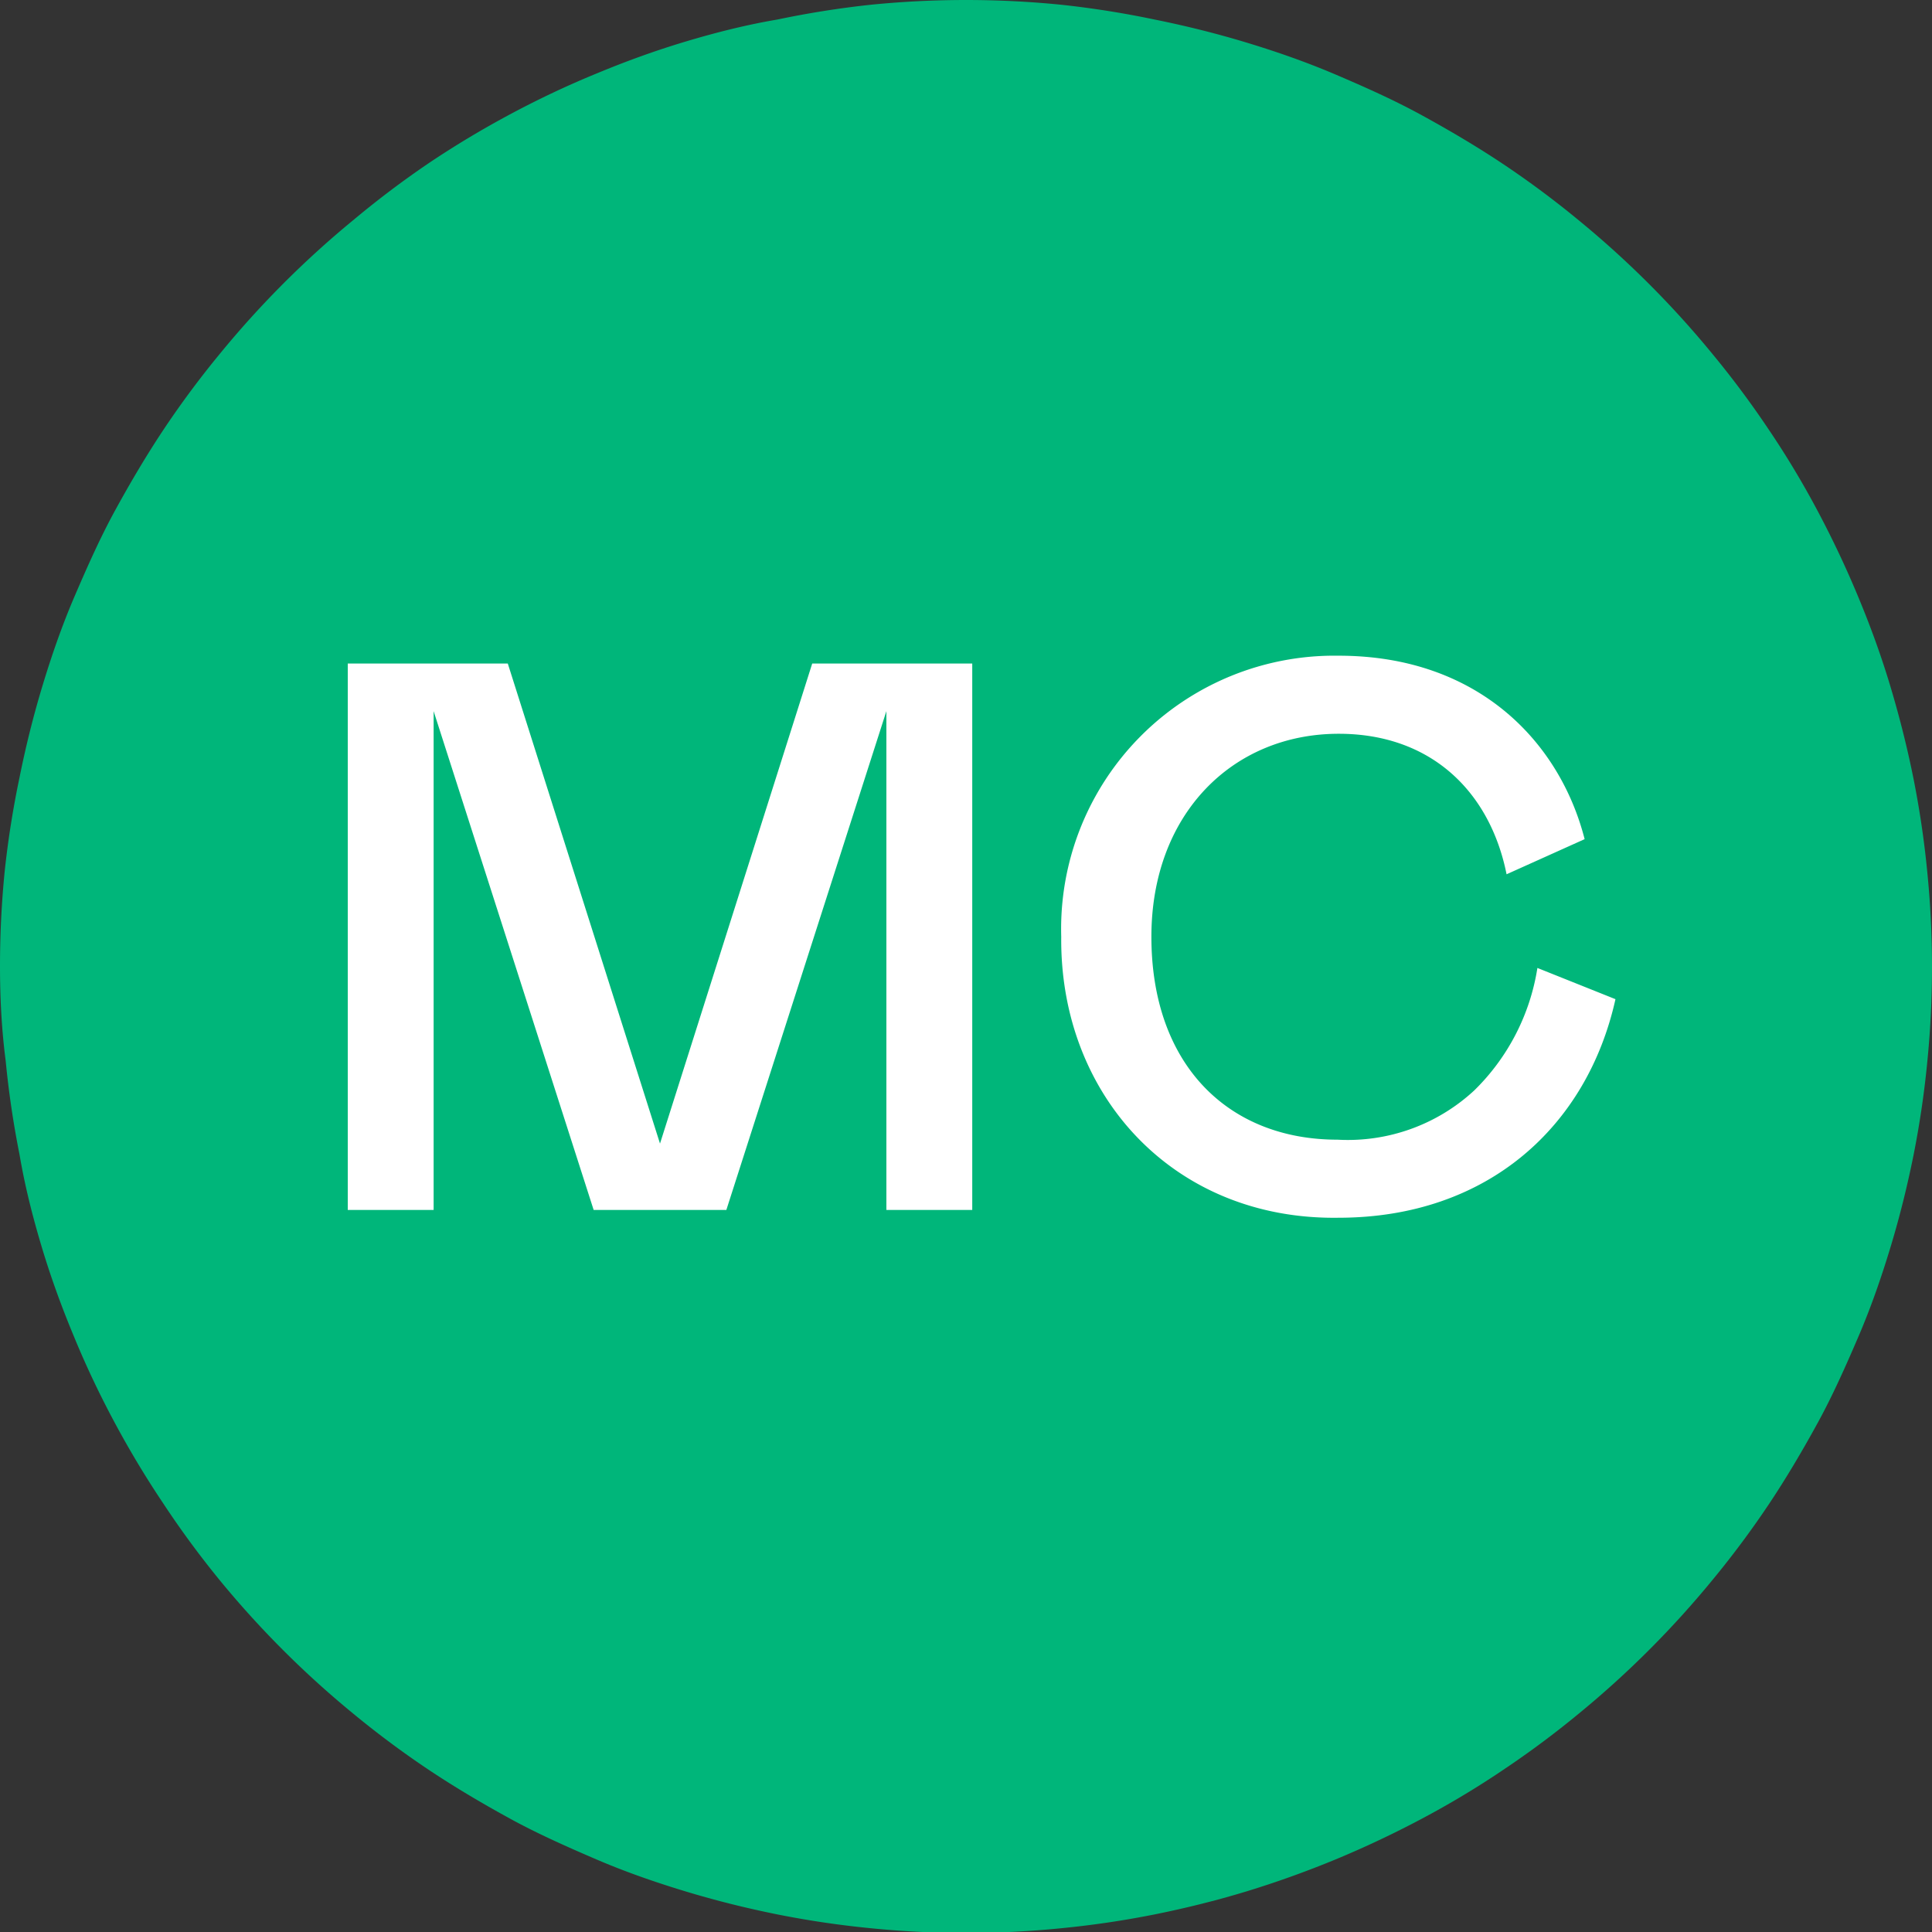
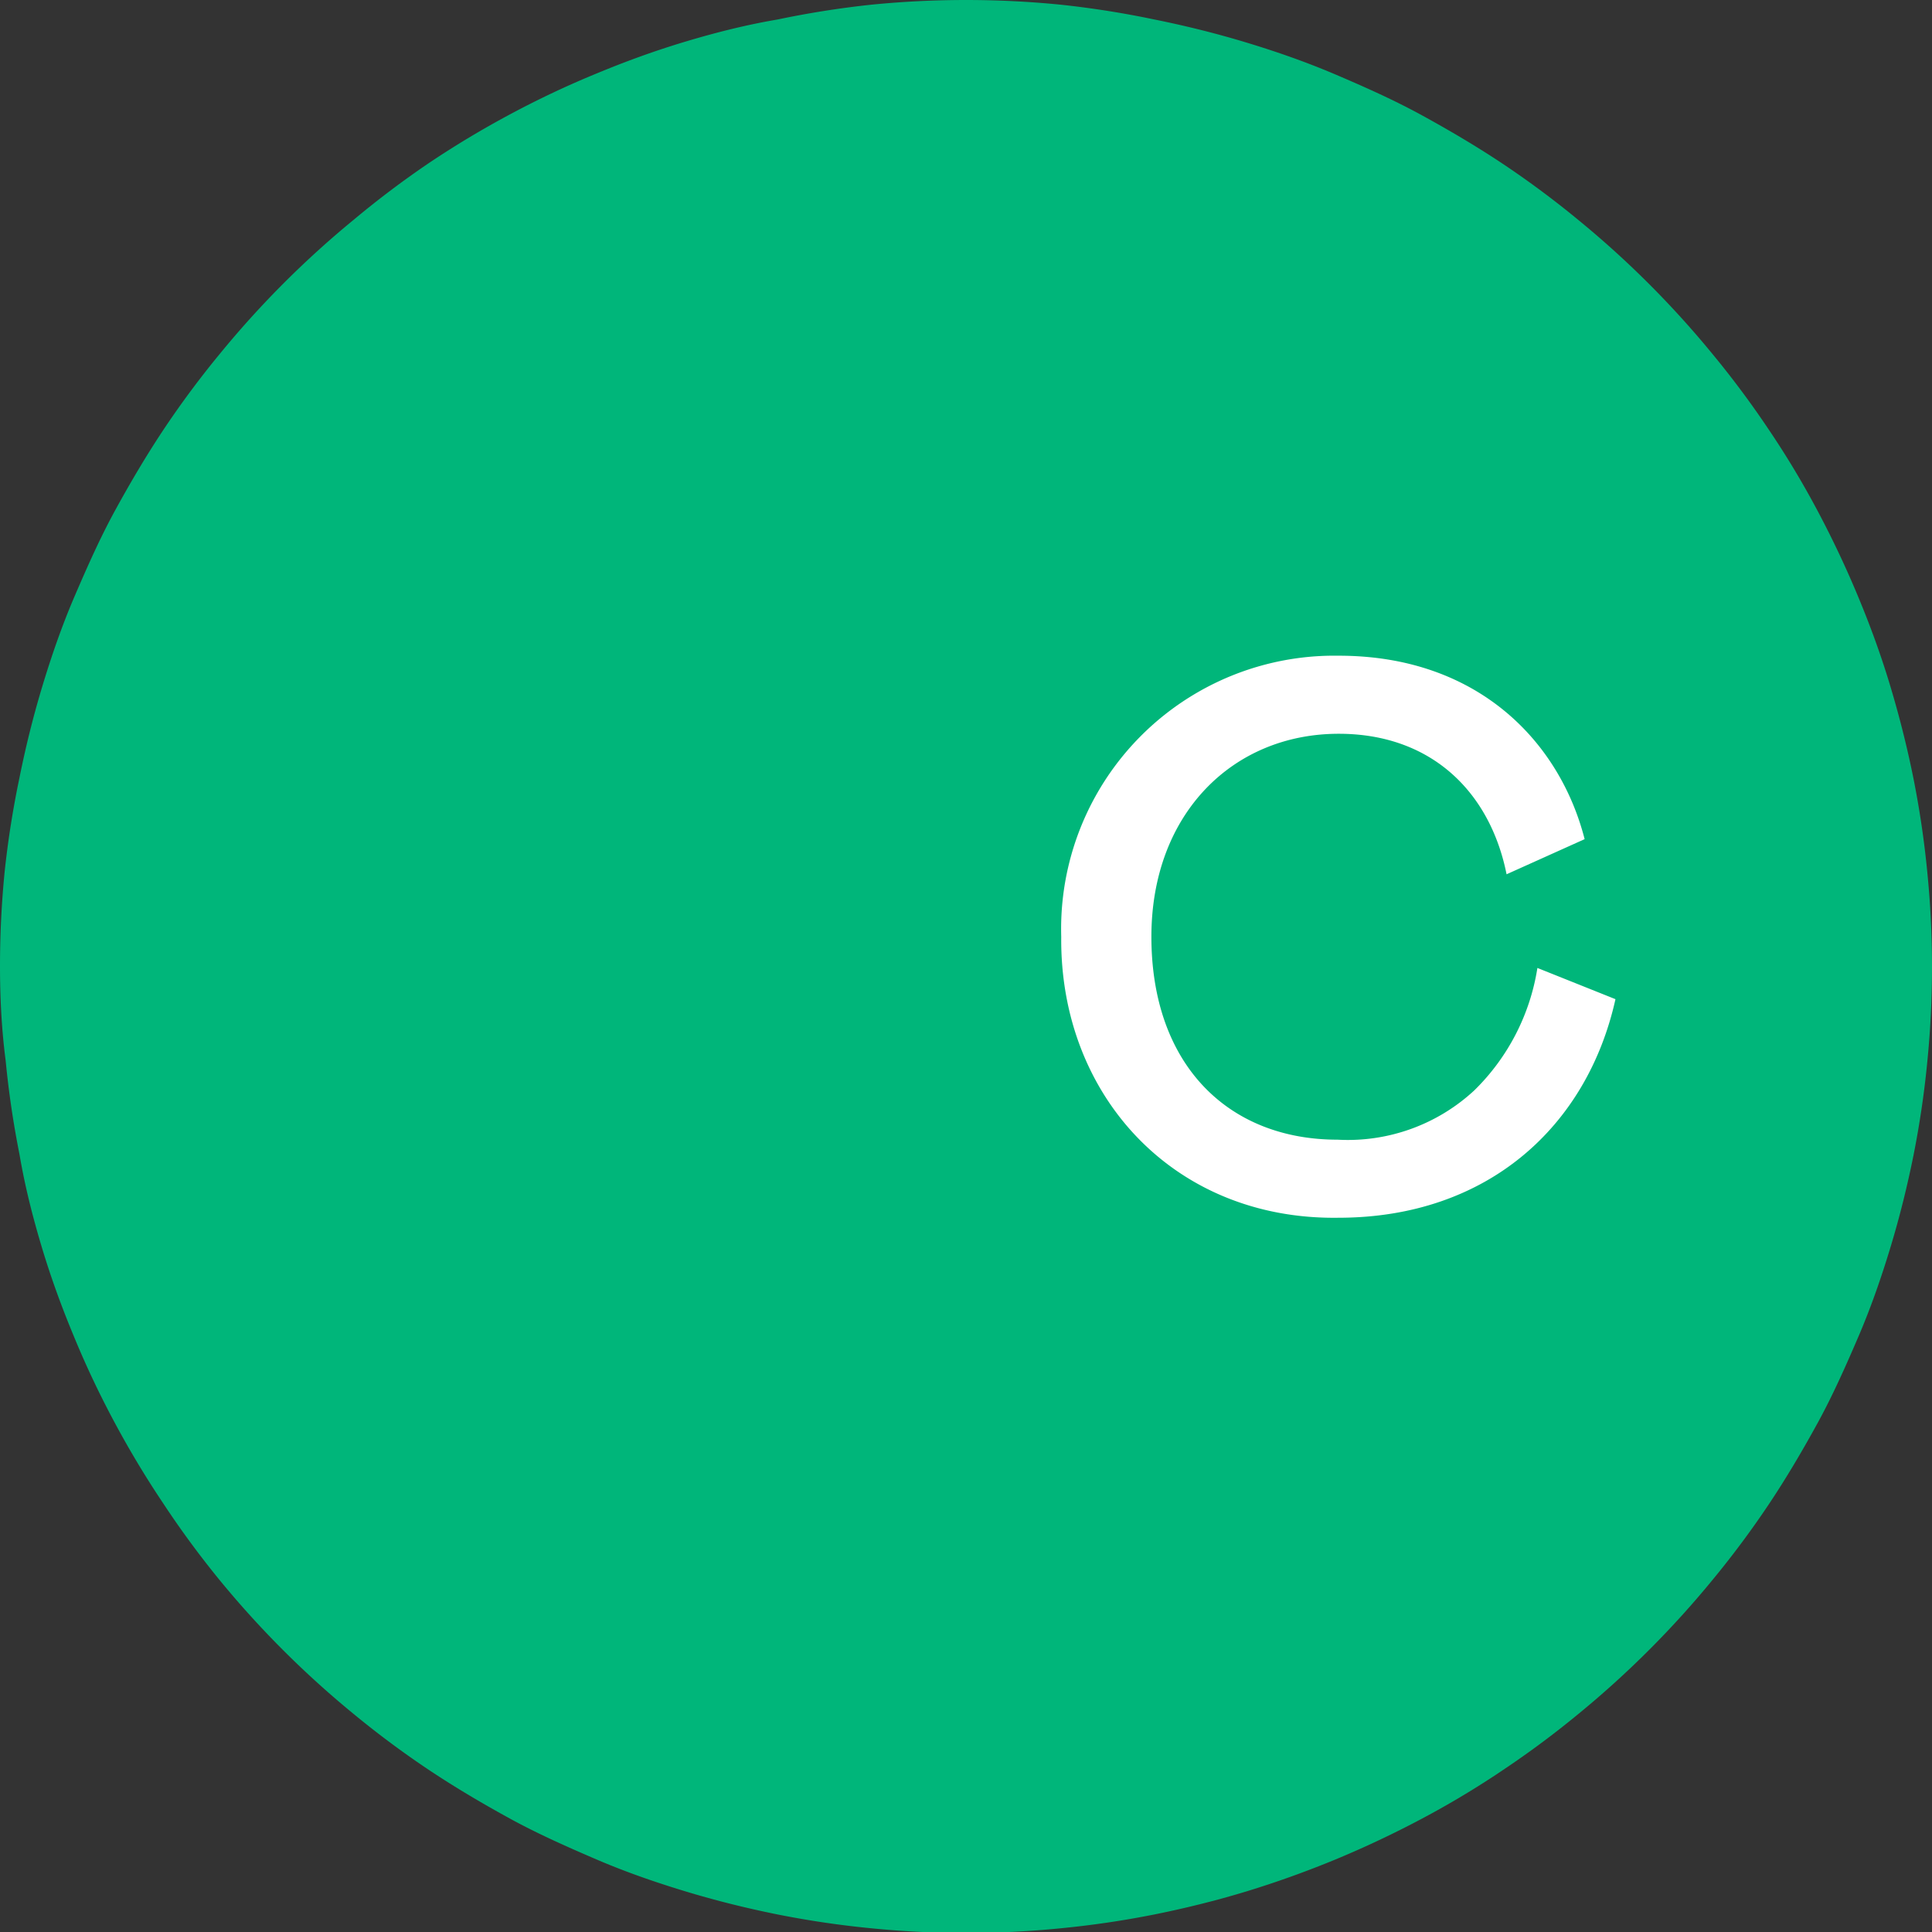
<svg xmlns="http://www.w3.org/2000/svg" viewBox="0 0 99 99">
  <rect x="0" y="0" width="99" height="99" fill="#333333" stroke="none" />
  <defs>
    <style>.cls-1{fill:#00b67a;}.cls-2{fill:#fff;}</style>
  </defs>
  <g id="Livello_2" data-name="Livello 2">
    <g id="Livello_1-2" data-name="Livello 1">
      <path class="cls-1" d="M49.5,0c1.62,0,3.24.08,4.85.24A48.47,48.47,0,0,1,59.16,1c1.59.32,3.16.71,4.71,1.18s3.07,1,4.57,1.64,3,1.31,4.39,2.07,2.82,1.6,4.17,2.5a48,48,0,0,1,3.9,2.9,49.06,49.06,0,0,1,6.86,6.86,48,48,0,0,1,2.9,3.9q1.35,2,2.5,4.17t2.07,4.39c.62,1.49,1.17,3,1.64,4.57s.86,3.12,1.18,4.71a48.47,48.47,0,0,1,.71,4.81c.16,1.61.24,3.23.24,4.85s-.08,3.24-.24,4.85a48.47,48.47,0,0,1-.71,4.81c-.32,1.59-.71,3.16-1.18,4.71s-1,3.08-1.64,4.57-1.31,3-2.07,4.39-1.6,2.82-2.5,4.17a48,48,0,0,1-2.9,3.9,49.06,49.06,0,0,1-6.86,6.86,48,48,0,0,1-3.9,2.9q-2,1.35-4.17,2.5t-4.39,2.07q-2.25.93-4.57,1.64c-1.55.47-3.12.86-4.71,1.18a48.47,48.47,0,0,1-4.81.71c-1.61.16-3.23.24-4.85.24s-3.24-.08-4.85-.24a48.47,48.47,0,0,1-4.81-.71c-1.59-.32-3.16-.71-4.71-1.18s-3.08-1-4.57-1.64-3-1.31-4.39-2.07-2.82-1.6-4.17-2.5a48,48,0,0,1-3.9-2.9,49.06,49.06,0,0,1-6.86-6.86A48,48,0,0,1,8.34,77Q7,75,5.84,72.83T3.77,68.44c-.62-1.49-1.17-3-1.64-4.57S1.27,60.75,1,59.16a48.47,48.47,0,0,1-.71-4.81C.08,52.74,0,51.12,0,49.5s.08-3.24.24-4.85A48.47,48.47,0,0,1,1,39.84c.32-1.59.71-3.16,1.18-4.71s1-3.08,1.64-4.57,1.31-3,2.07-4.39,1.6-2.82,2.5-4.17a48,48,0,0,1,2.9-3.9,49.06,49.06,0,0,1,6.86-6.86A48,48,0,0,1,22,8.34Q24,7,26.17,5.84t4.39-2.07c1.49-.62,3-1.17,4.57-1.64S38.25,1.27,39.84,1A48.47,48.47,0,0,1,44.65.24C46.26.08,47.88,0,49.5,0Z" />
-       <polygon class="cls-2" points="49.82 62 49.82 34 41.62 34 33.82 58.6 26.02 34 17.82 34 17.82 62 22.22 62 22.22 36.44 30.42 62 37.22 62 45.42 36.44 45.42 62 49.82 62" />
      <path class="cls-2" d="M59,48c0-6.28,4.16-10.4,9.6-10.4,4.76,0,7.76,3,8.6,7.2l4-1.8c-1.28-5-5.48-9.4-12.6-9.4A14,14,0,0,0,54.38,48c-.08,8.12,5.76,14.52,14.2,14.4,7.68,0,12.76-4.72,14.2-11.2l-4-1.6a11.21,11.21,0,0,1-3.24,6.28,9.53,9.53,0,0,1-7,2.52C62.9,58.4,59,54.52,59,48Z" />
    </g>
  </g>
</svg>